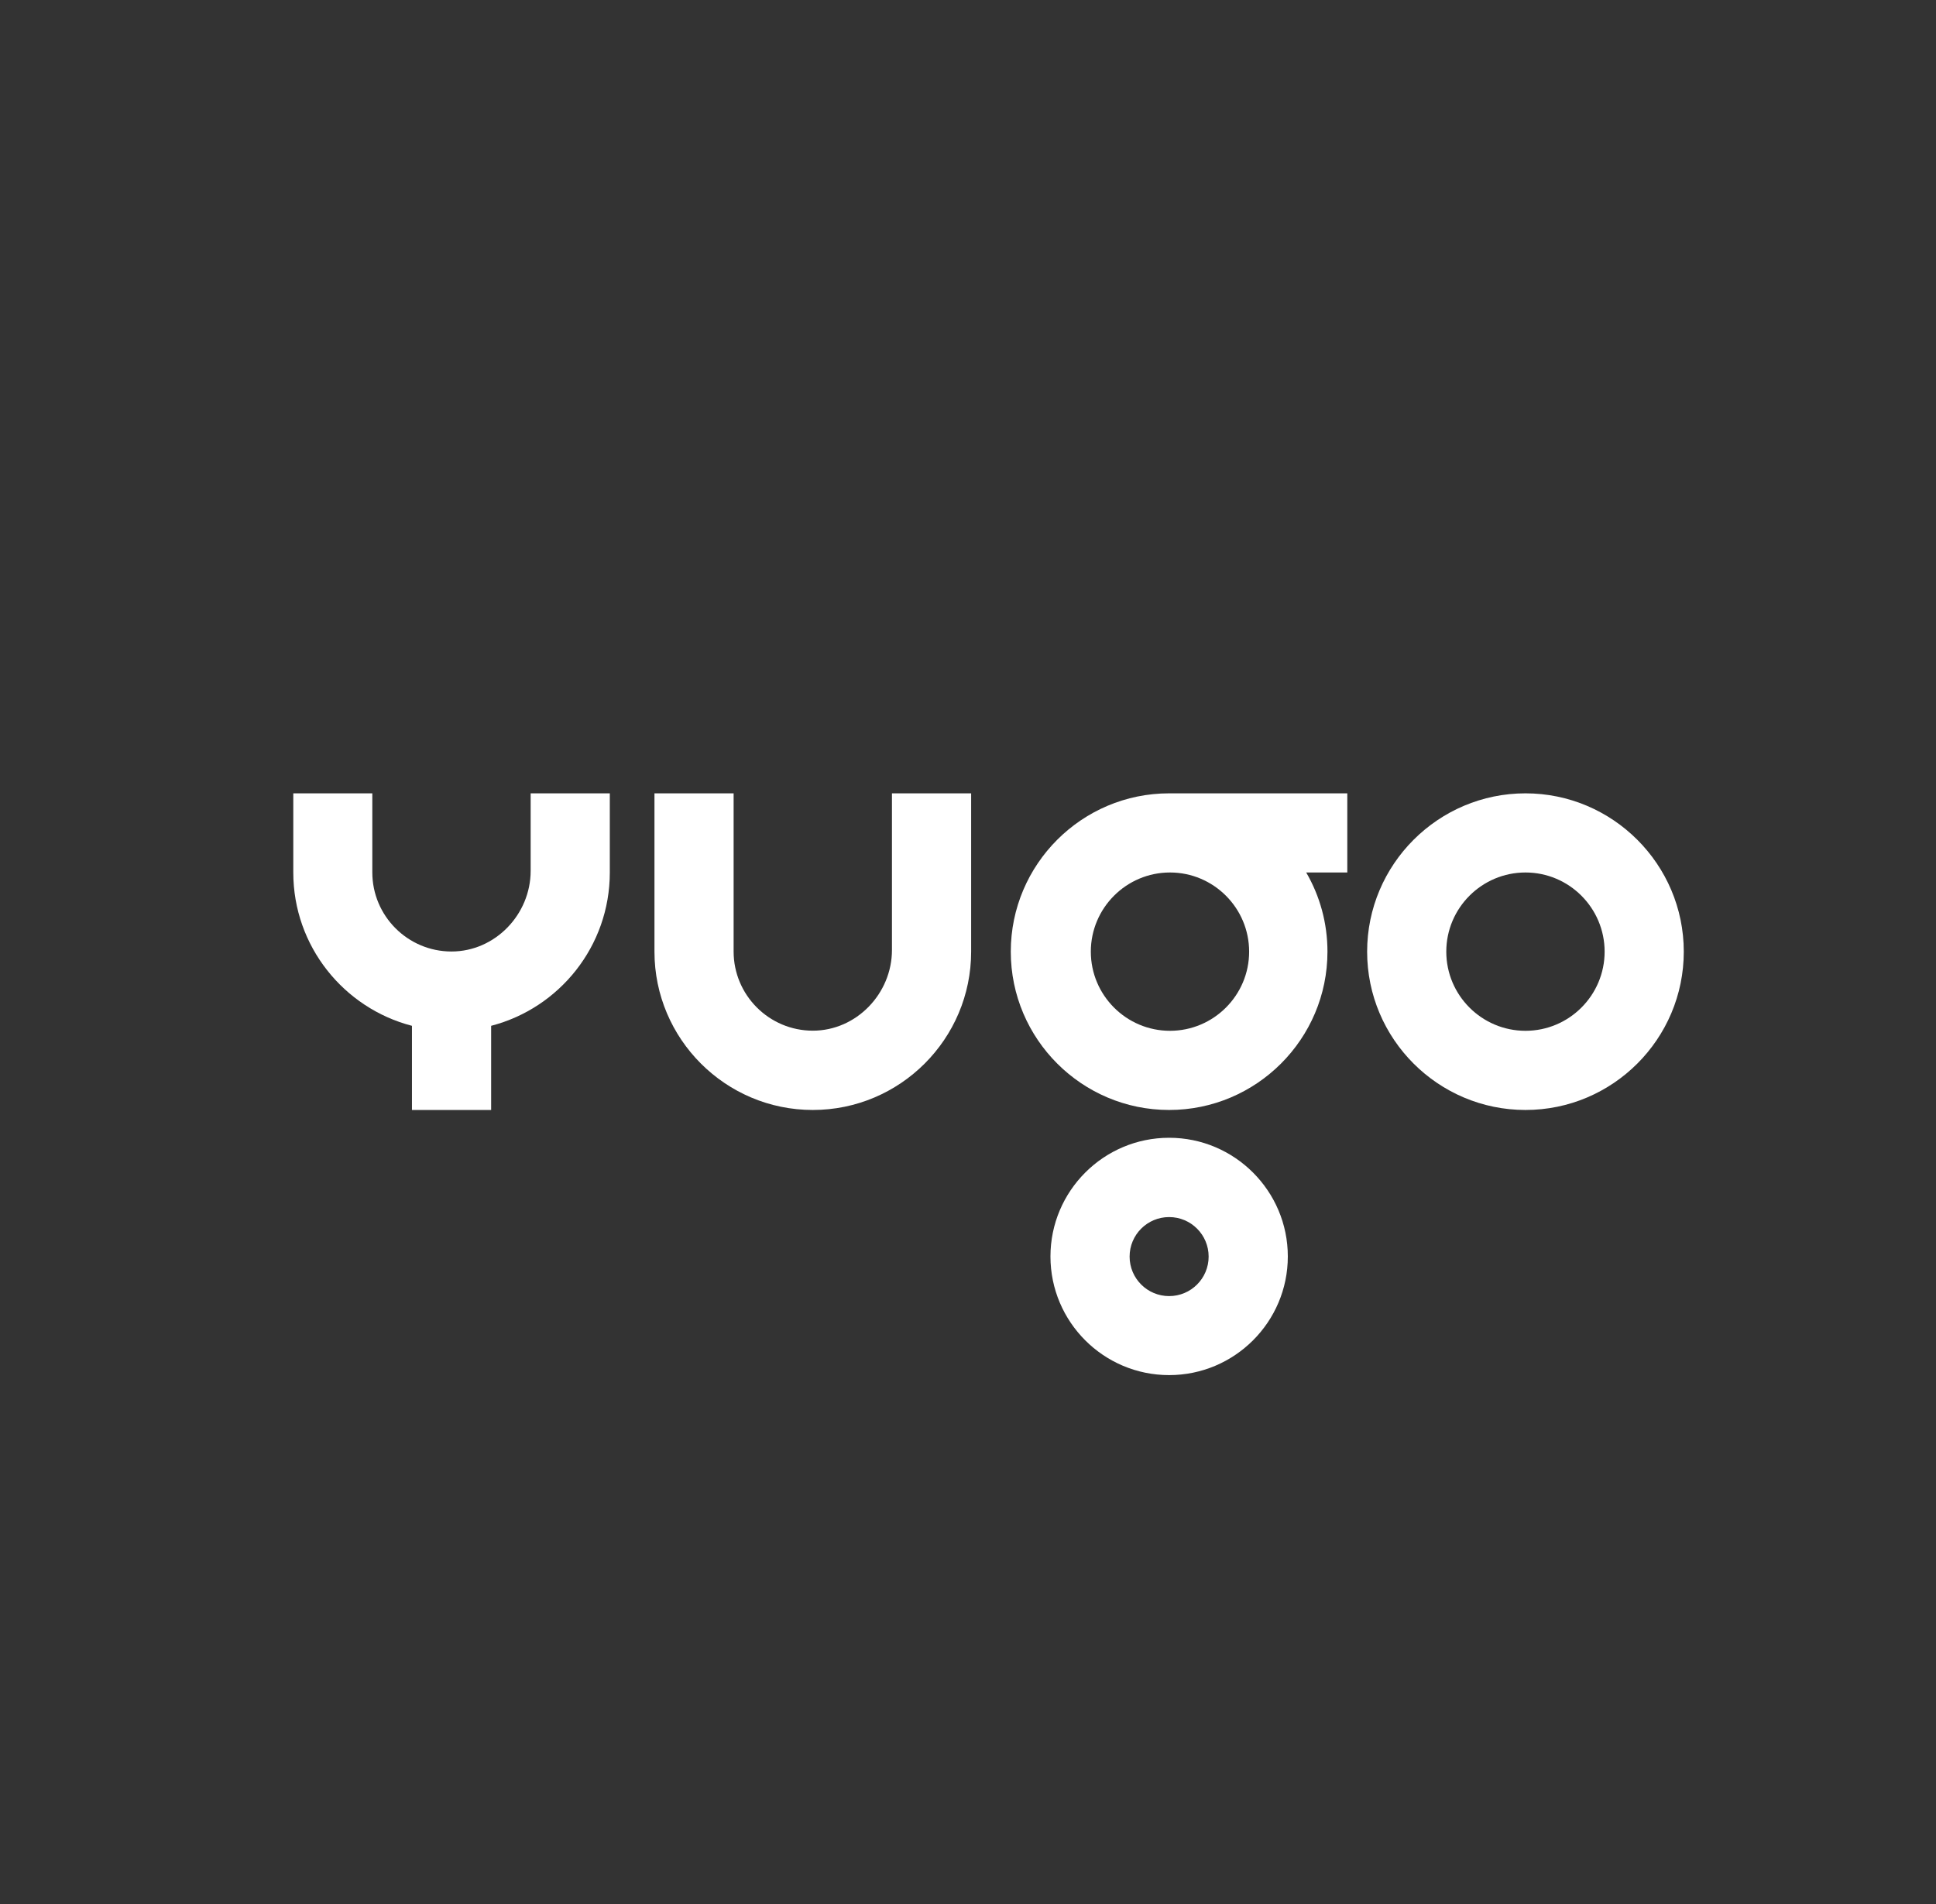
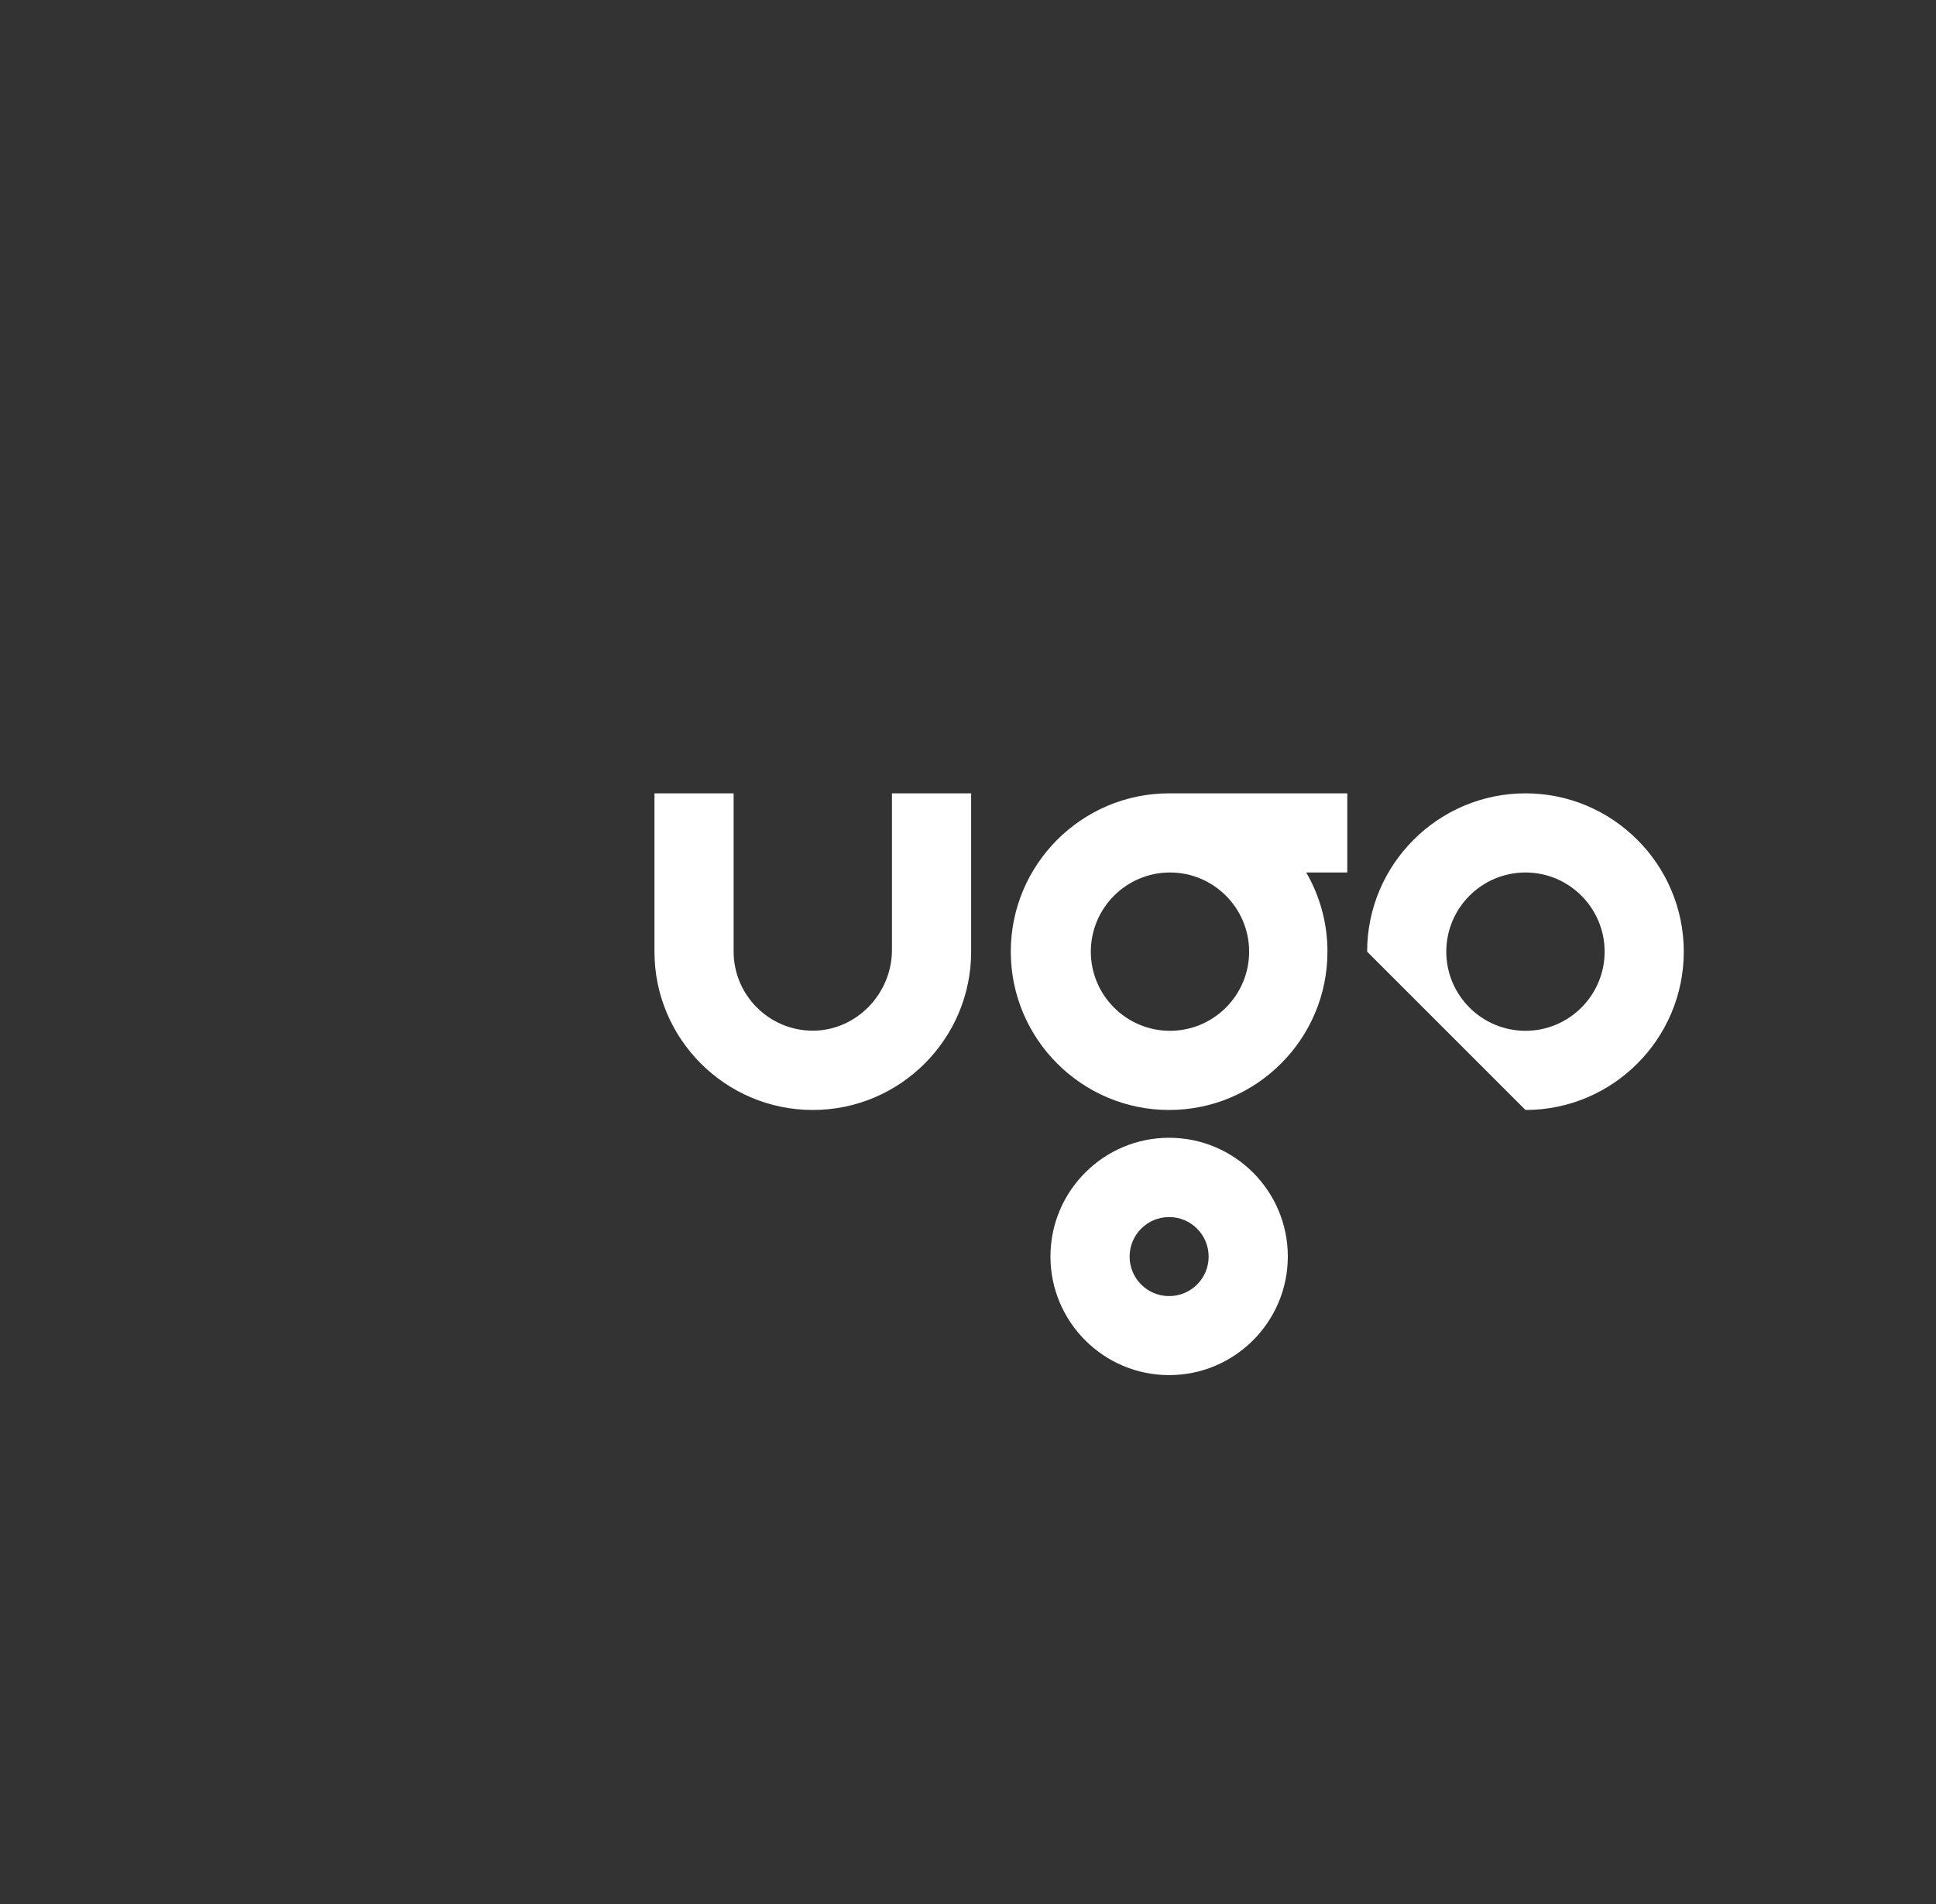
<svg xmlns="http://www.w3.org/2000/svg" width="61" height="60" viewBox="0 0 61 60" fill="none">
  <rect x="0" y="0" width="61" height="60" fill="#333333" stroke="none" />
-   <path d="M48.065 34.978C50.815 34.978 53.053 32.74 53.053 29.989C53.053 27.238 50.811 25 48.065 25C45.318 25 43.076 27.238 43.076 29.989C43.076 32.74 45.314 34.978 48.065 34.978ZM48.065 27.494C49.44 27.494 50.559 28.614 50.559 29.989C50.559 31.364 49.44 32.483 48.065 32.483C46.689 32.483 45.57 31.364 45.57 29.989C45.57 28.614 46.689 27.494 48.065 27.494Z" fill="white" />
+   <path d="M48.065 34.978C50.815 34.978 53.053 32.74 53.053 29.989C53.053 27.238 50.811 25 48.065 25C45.318 25 43.076 27.238 43.076 29.989ZM48.065 27.494C49.44 27.494 50.559 28.614 50.559 29.989C50.559 31.364 49.44 32.483 48.065 32.483C46.689 32.483 45.57 31.364 45.57 29.989C45.57 28.614 46.689 27.494 48.065 27.494Z" fill="white" />
  <path d="M25.61 34.978C28.36 34.978 30.599 32.74 30.599 29.989V25H28.104V29.935C28.104 31.31 26.985 32.479 25.61 32.479C24.235 32.479 23.115 31.36 23.115 29.984V25H20.621V29.989C20.621 32.74 22.859 34.978 25.61 34.978Z" fill="white" />
-   <path d="M12.98 32.326V34.978H15.475V32.326C17.623 31.769 19.214 29.818 19.214 27.494V25H16.72V27.441C16.72 28.816 15.601 29.984 14.225 29.984C12.85 29.984 11.731 28.865 11.731 27.49V25H9.241V27.494C9.241 29.814 10.832 31.769 12.98 32.326Z" fill="white" />
  <path d="M36.837 35.854C34.774 35.854 33.098 37.531 33.098 39.594C33.098 41.657 34.774 43.333 36.837 43.333C38.9 43.333 40.577 41.657 40.577 39.594C40.577 37.531 38.9 35.854 36.837 35.854ZM36.837 40.843C36.149 40.843 35.592 40.286 35.592 39.598C35.592 38.91 36.149 38.353 36.837 38.353C37.525 38.353 38.082 38.91 38.082 39.598C38.082 40.286 37.525 40.843 36.837 40.843Z" fill="white" />
  <path d="M36.837 34.978C39.588 34.978 41.826 32.74 41.826 29.989C41.826 29.081 41.583 28.227 41.156 27.494H42.451V25H36.837C34.086 25 31.848 27.238 31.848 29.989C31.848 32.74 34.086 34.978 36.837 34.978ZM36.864 27.494C38.239 27.494 39.358 28.614 39.358 29.989C39.358 31.364 38.239 32.483 36.864 32.483C35.489 32.483 34.37 31.364 34.37 29.989C34.37 28.614 35.489 27.494 36.864 27.494Z" fill="white" />
</svg>